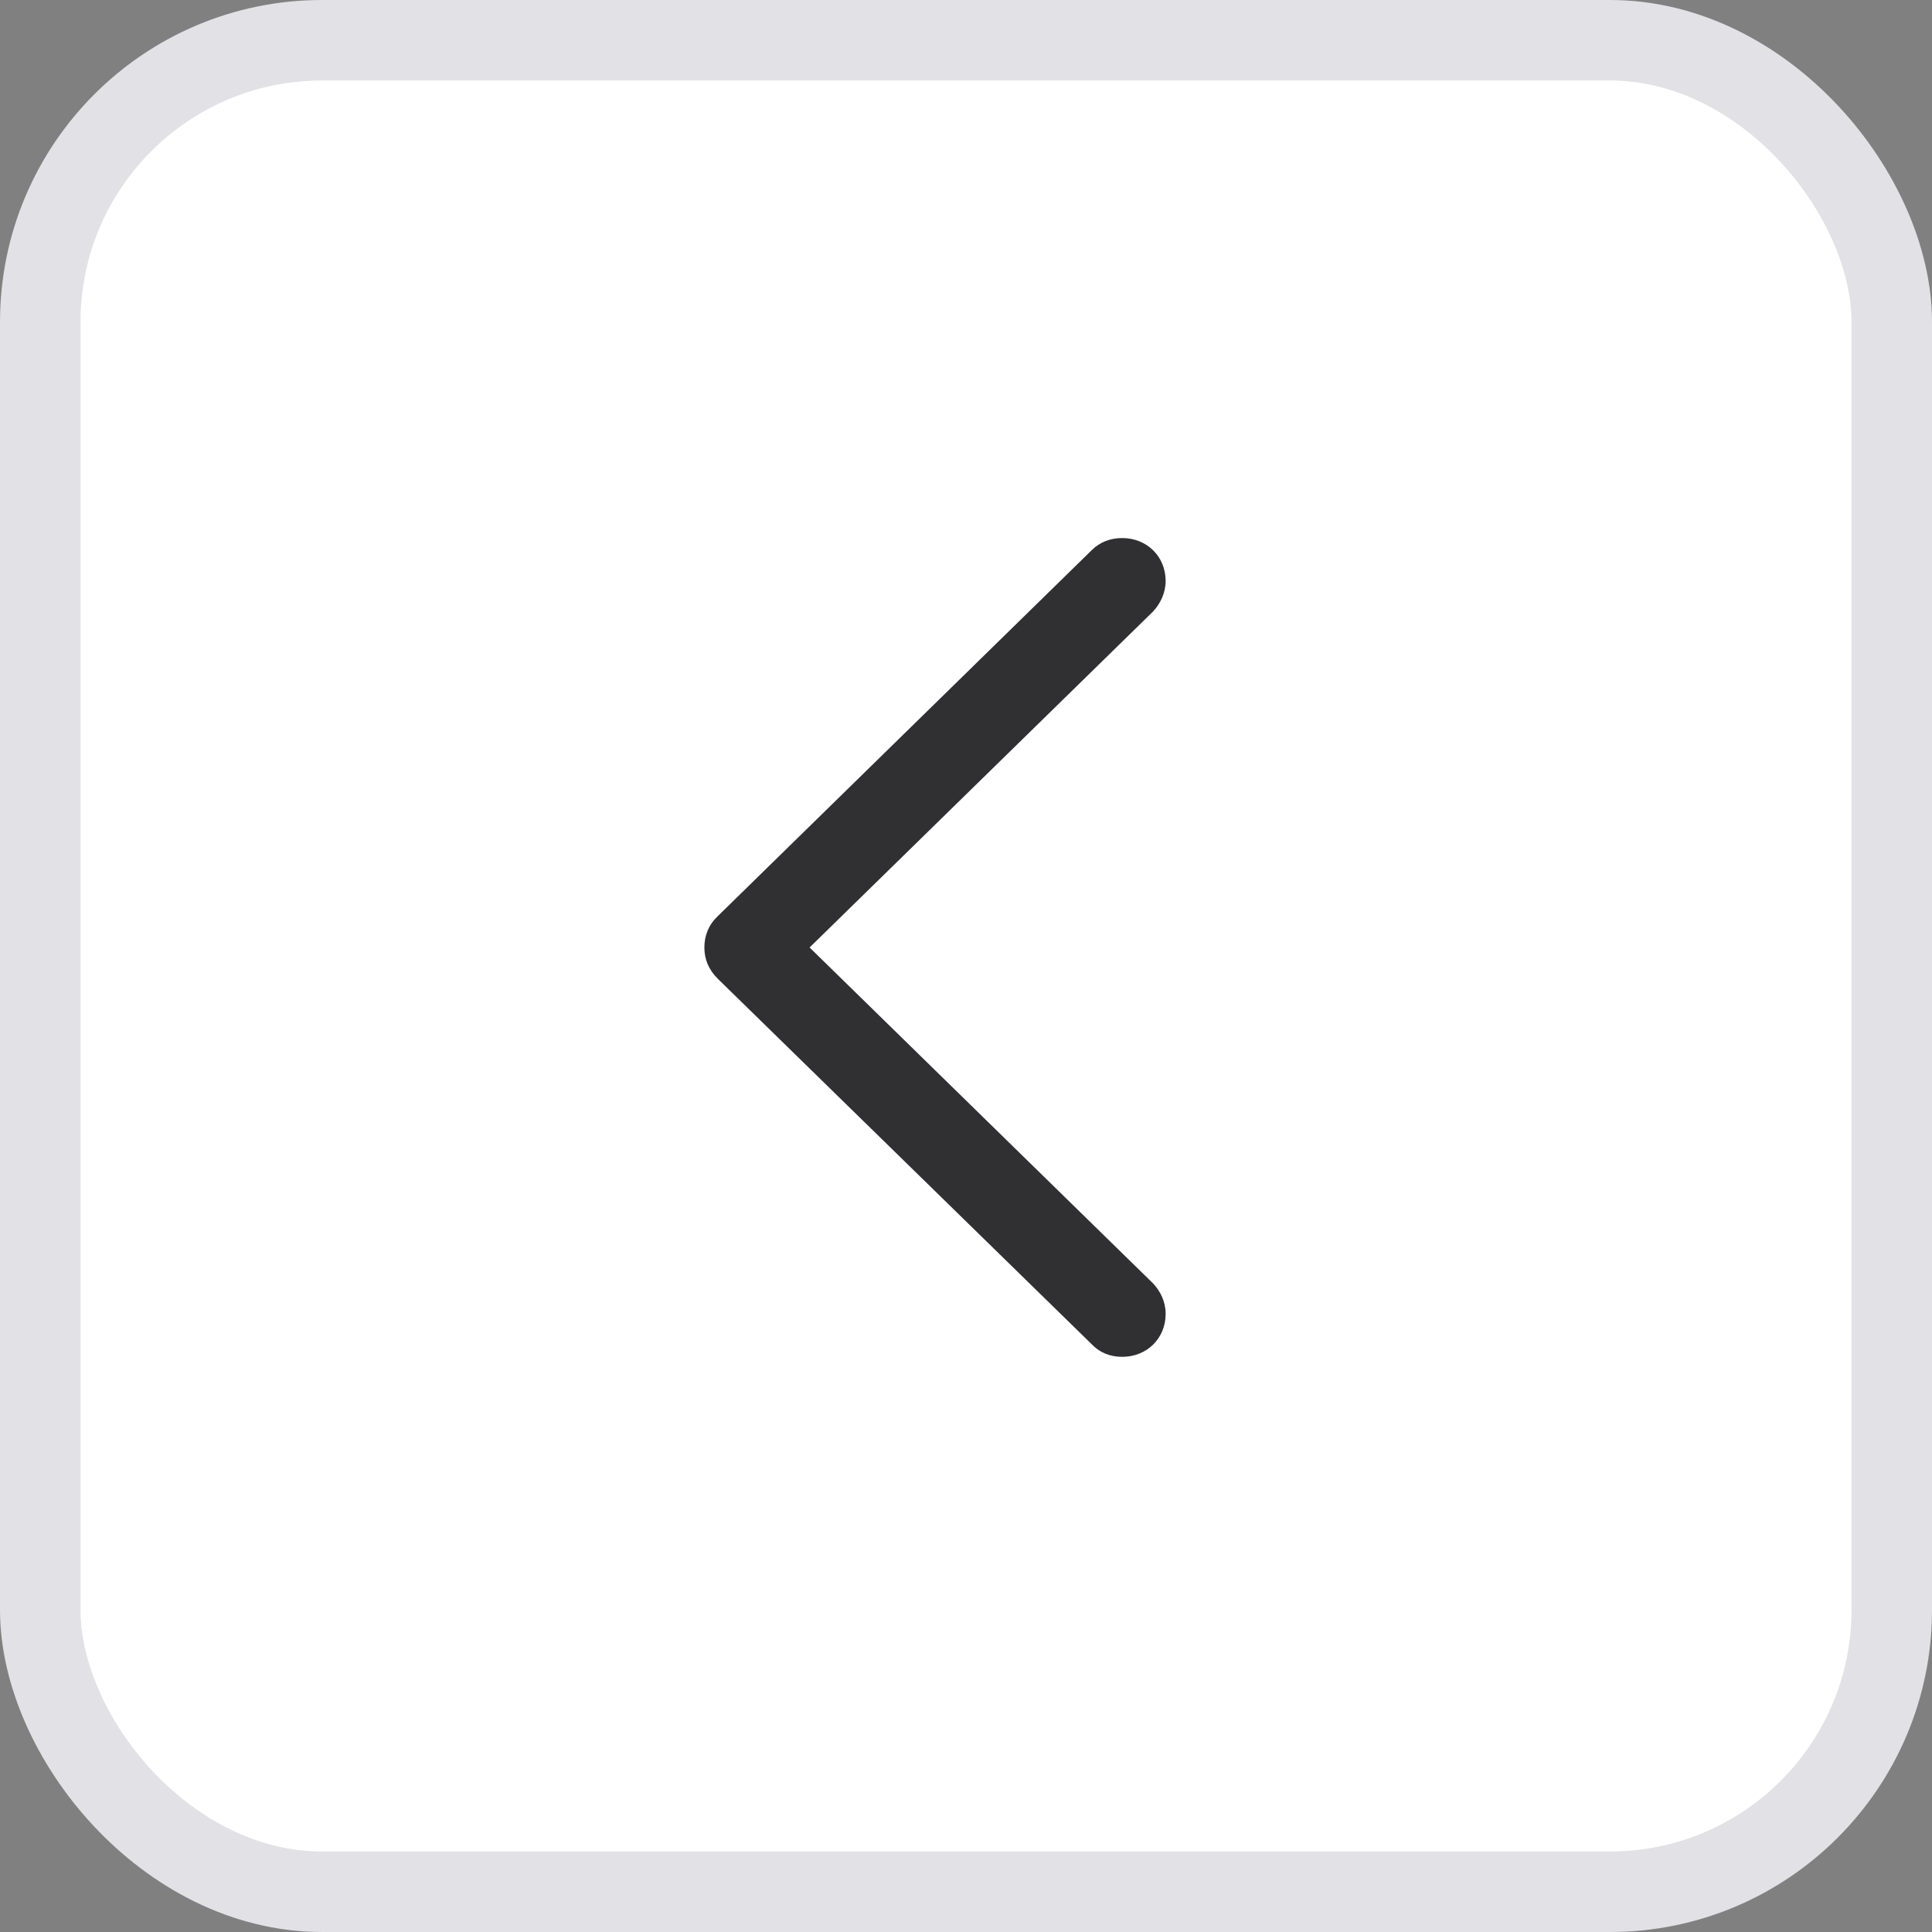
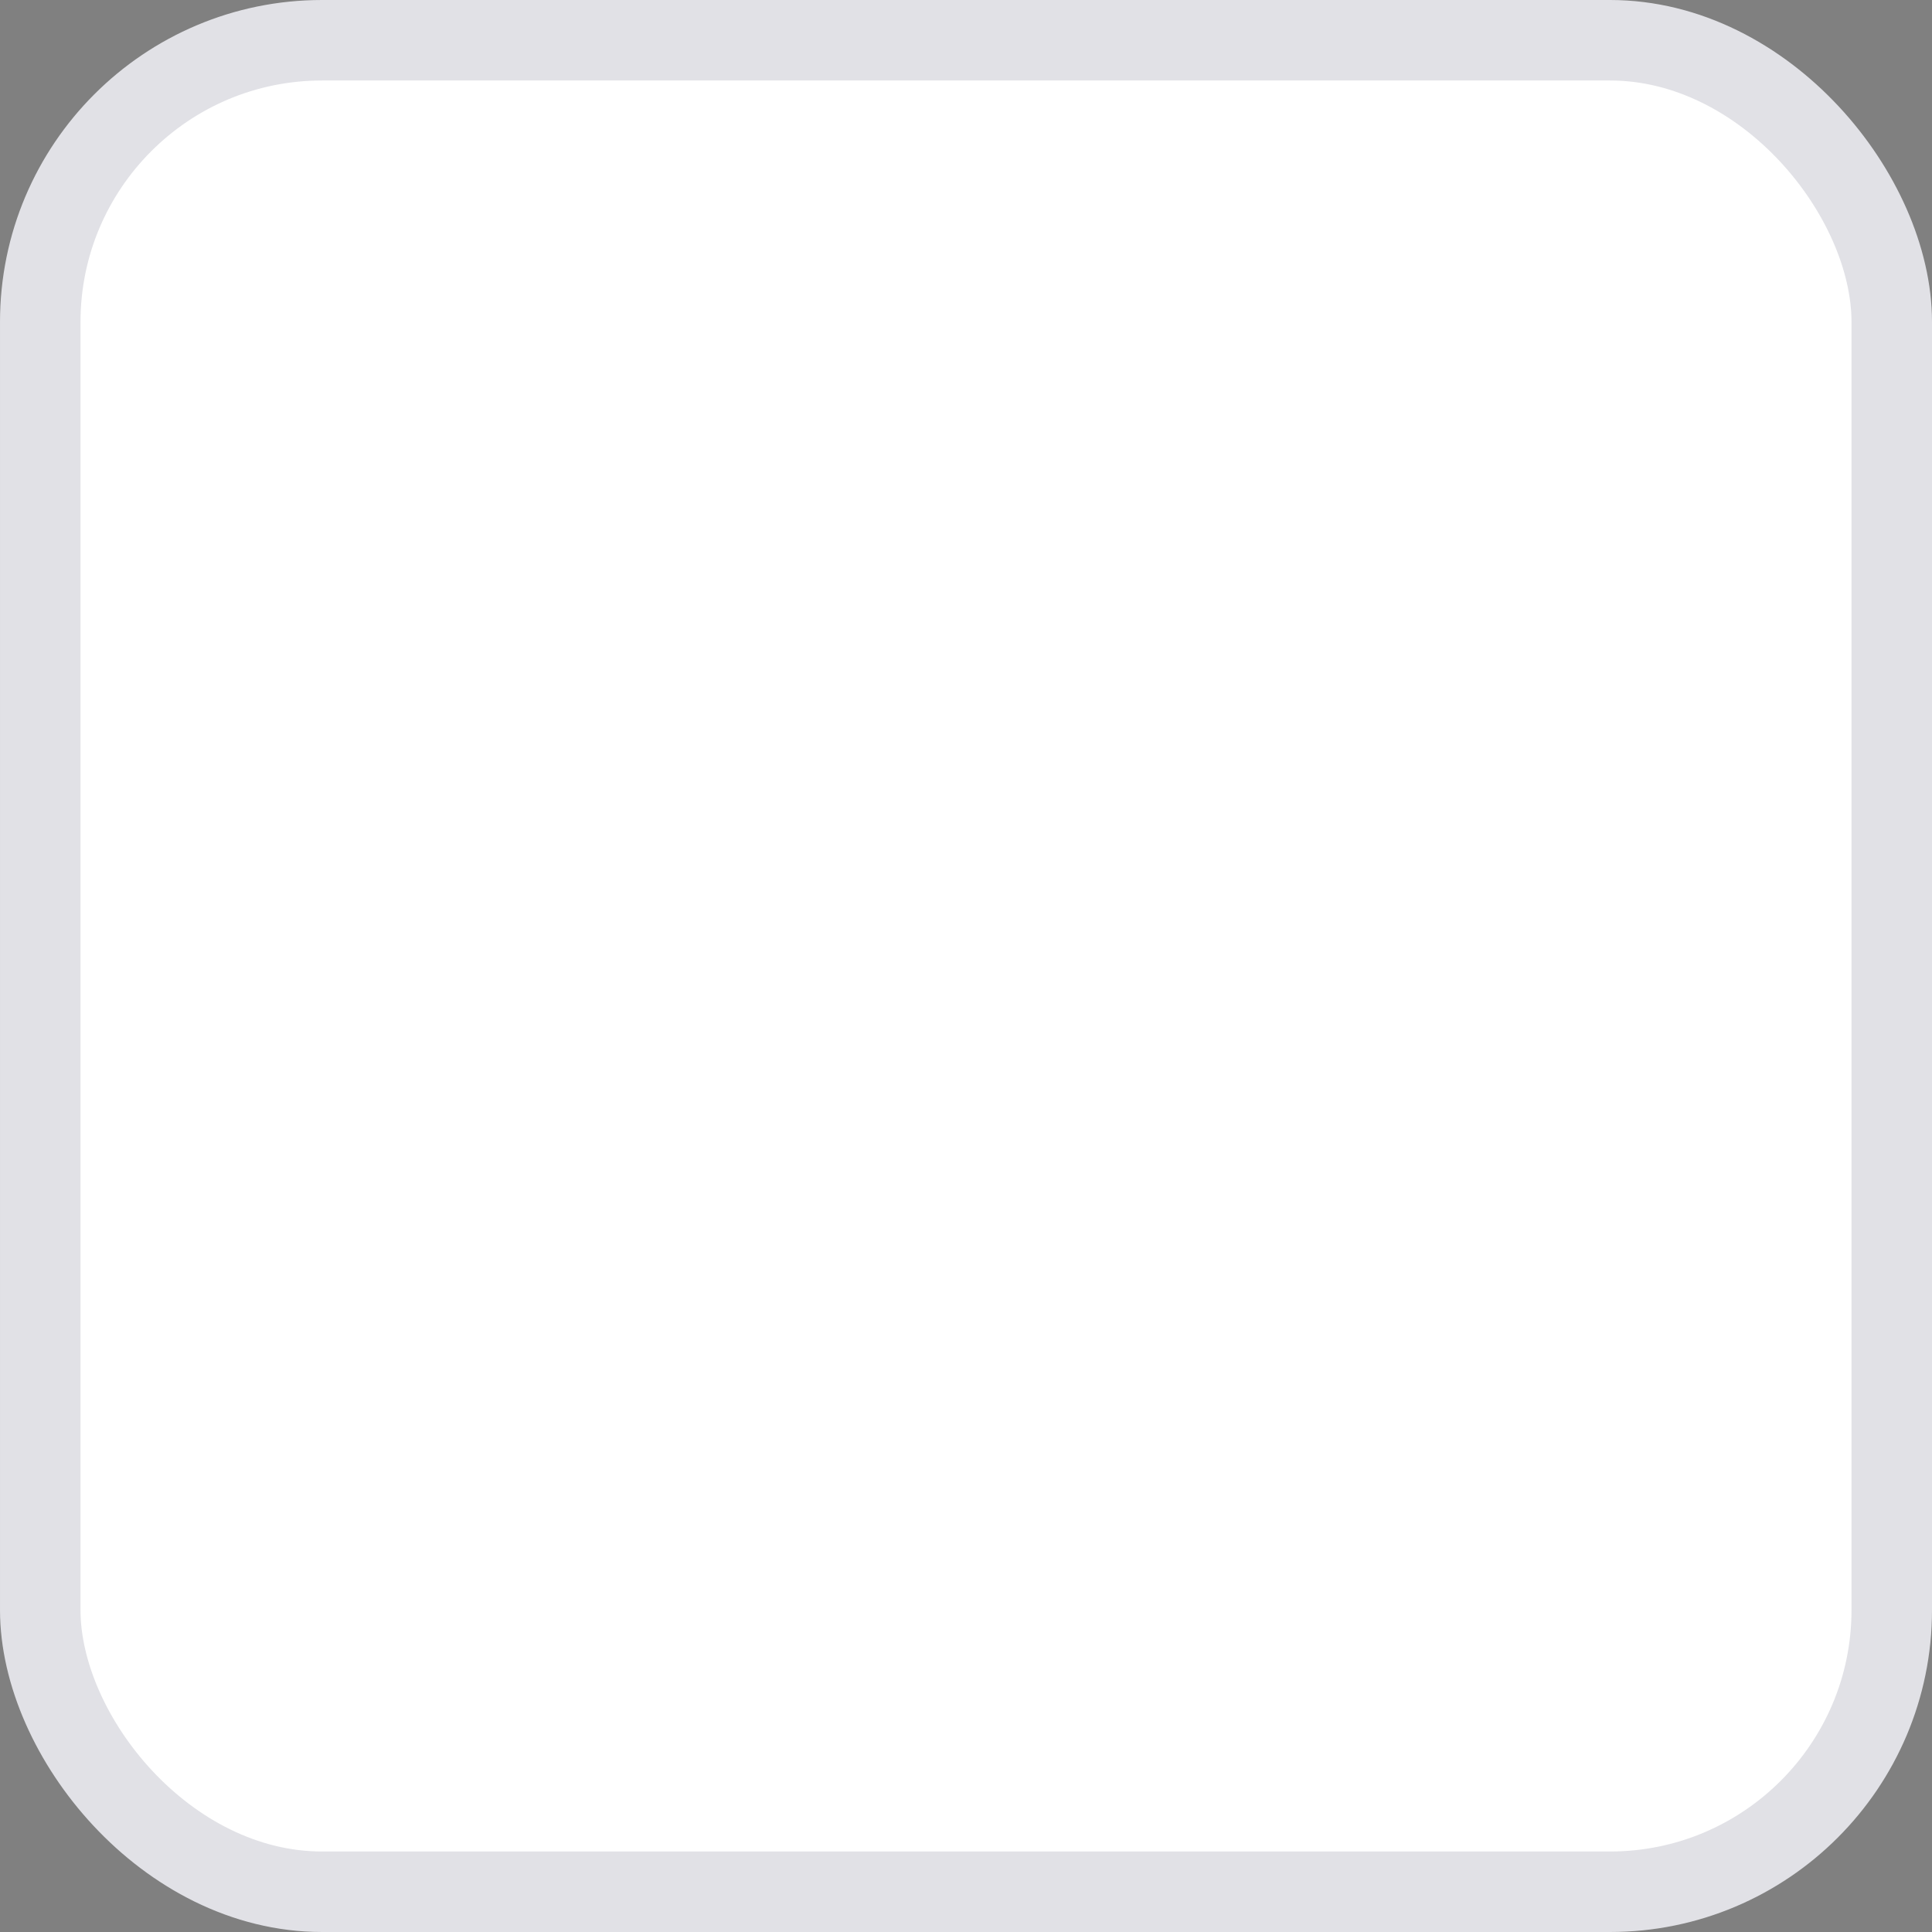
<svg xmlns="http://www.w3.org/2000/svg" width="24" height="24" viewBox="0 0 24 24" fill="none">
  <rect x="0" y="0" width="24" height="24" fill="#808080" stroke="none" />
  <rect x="0.5" y="0.5" width="23" height="23" rx="3.5" fill="white" stroke="#E1E1E6" />
-   <path d="M8.75 11.77C8.75 11.623 8.803 11.488 8.914 11.383L13.56 6.836C13.66 6.736 13.789 6.684 13.941 6.684C14.246 6.684 14.48 6.912 14.48 7.217C14.48 7.363 14.416 7.498 14.322 7.598L10.057 11.77L14.322 15.941C14.416 16.041 14.48 16.17 14.48 16.322C14.48 16.627 14.246 16.855 13.941 16.855C13.789 16.855 13.66 16.803 13.56 16.697L8.914 12.156C8.803 12.045 8.75 11.916 8.75 11.77Z" fill="#303033" />
</svg>